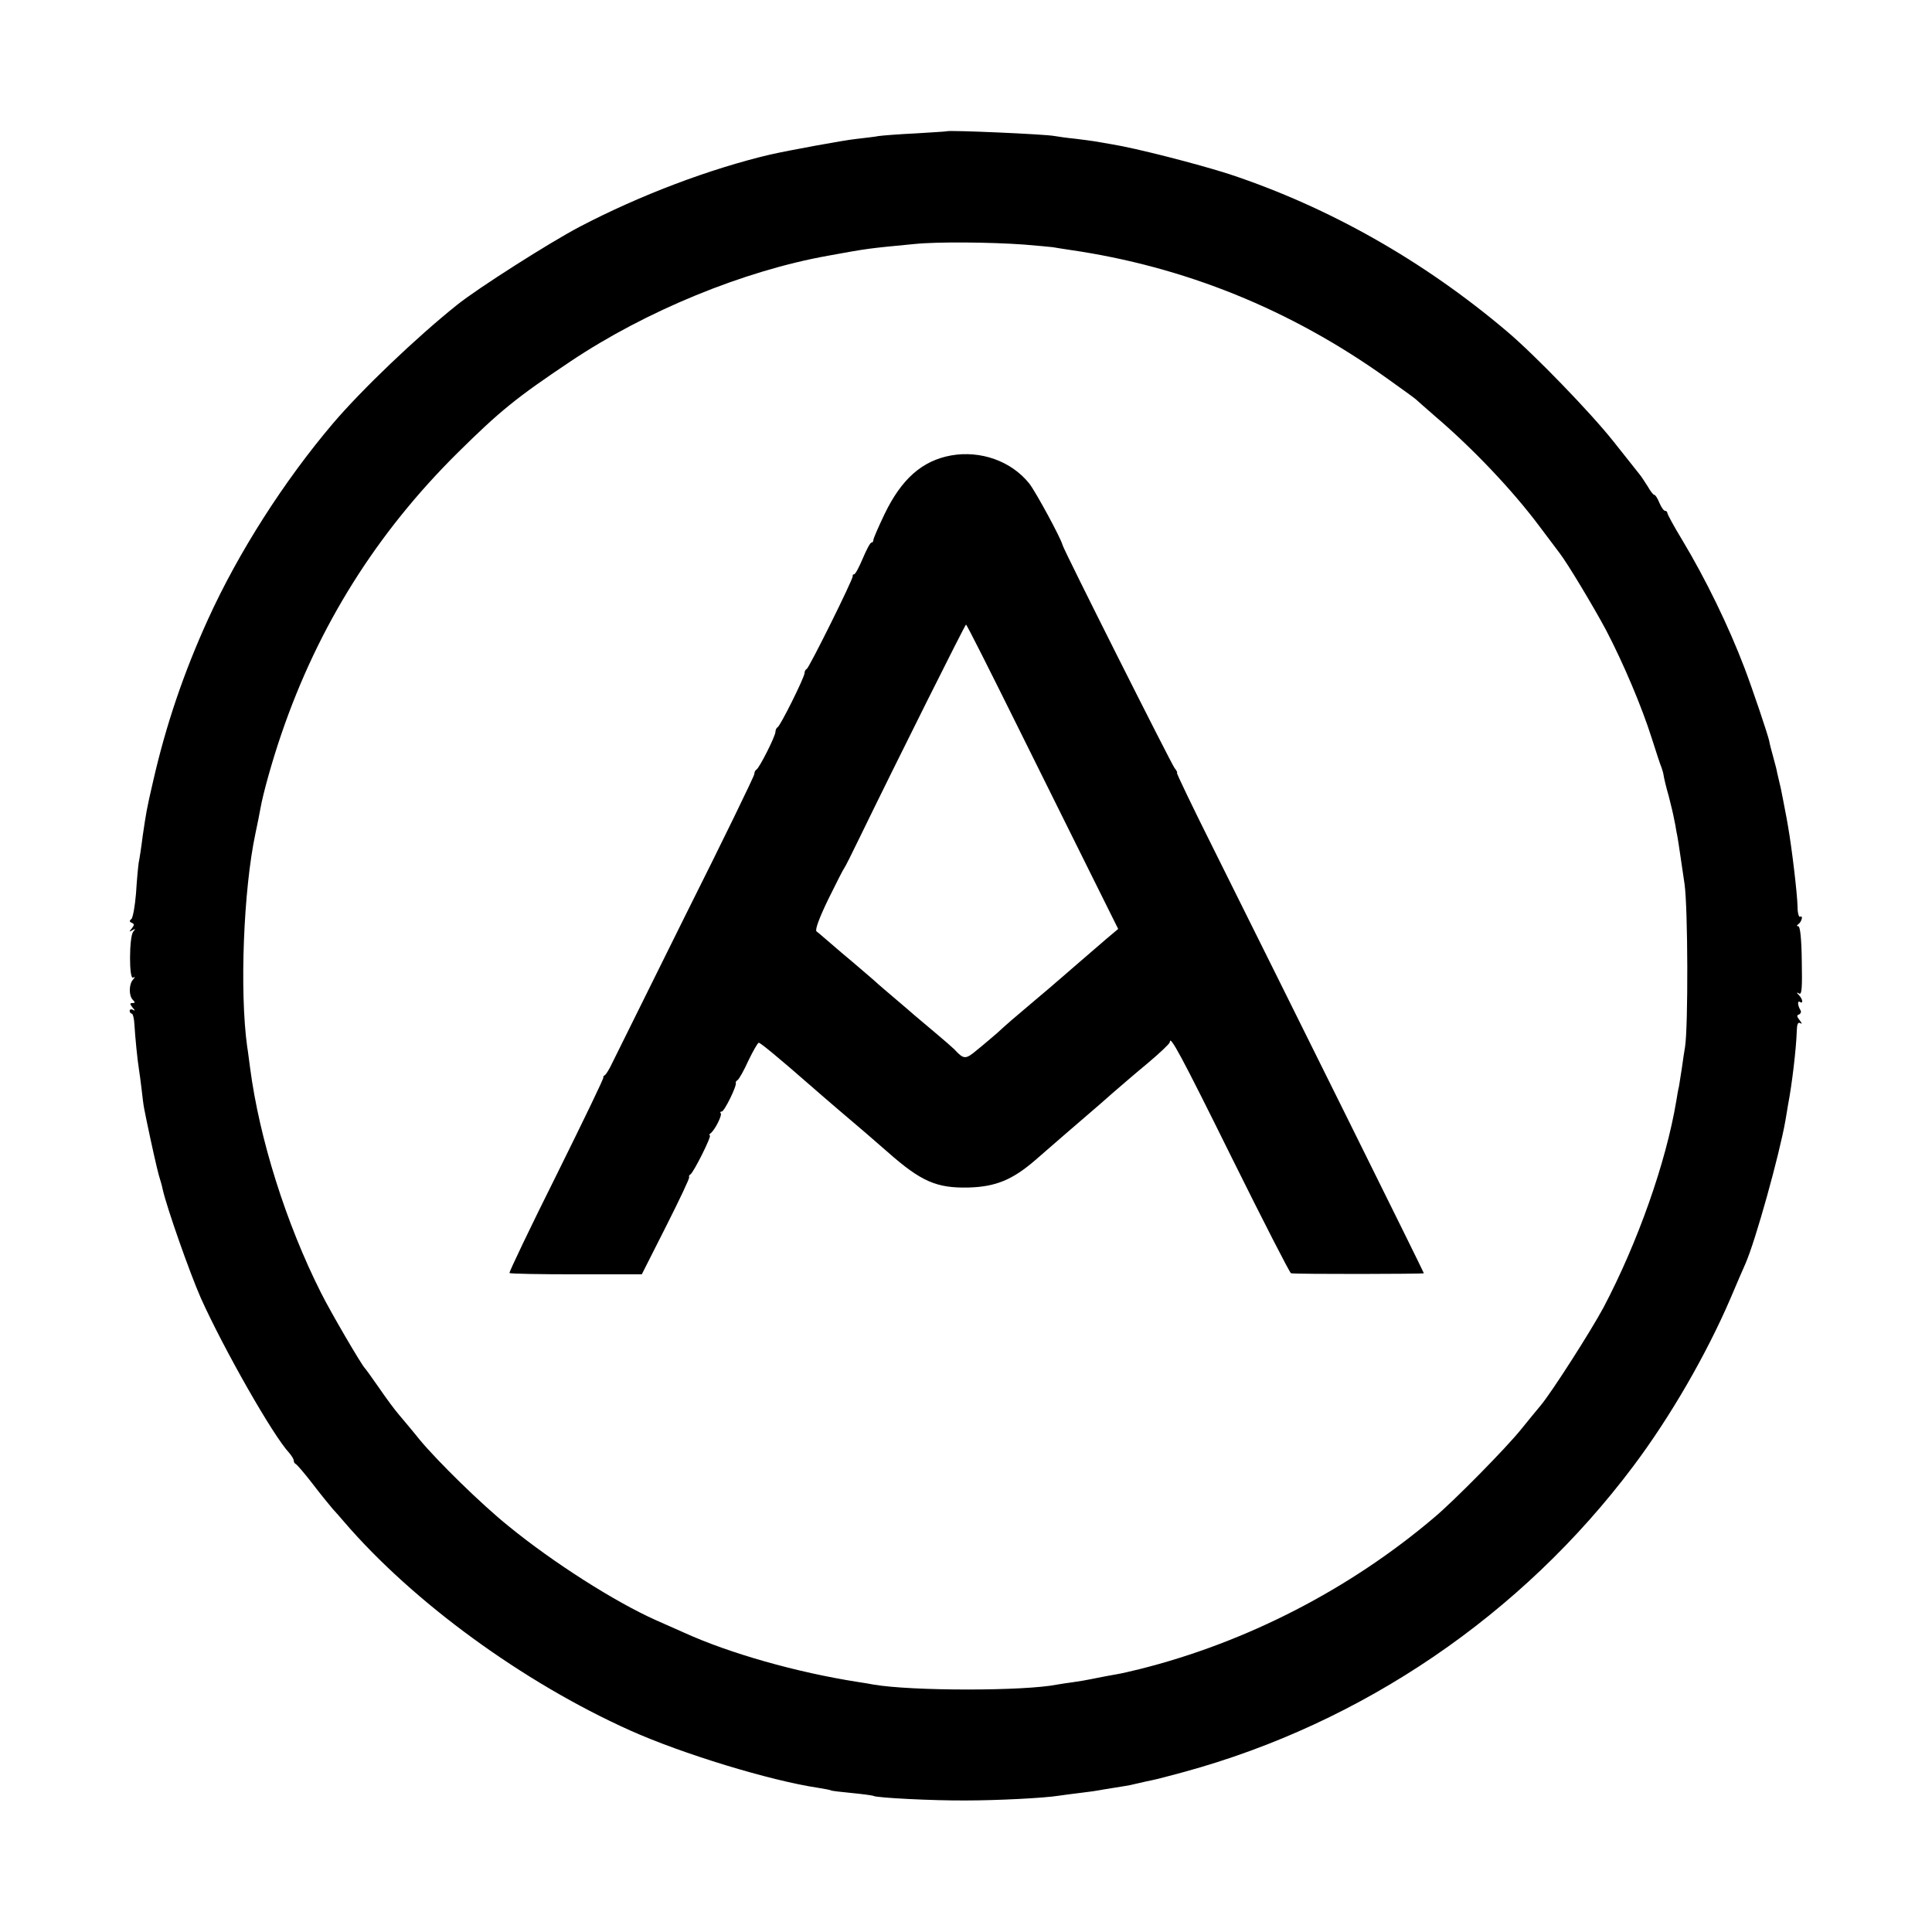
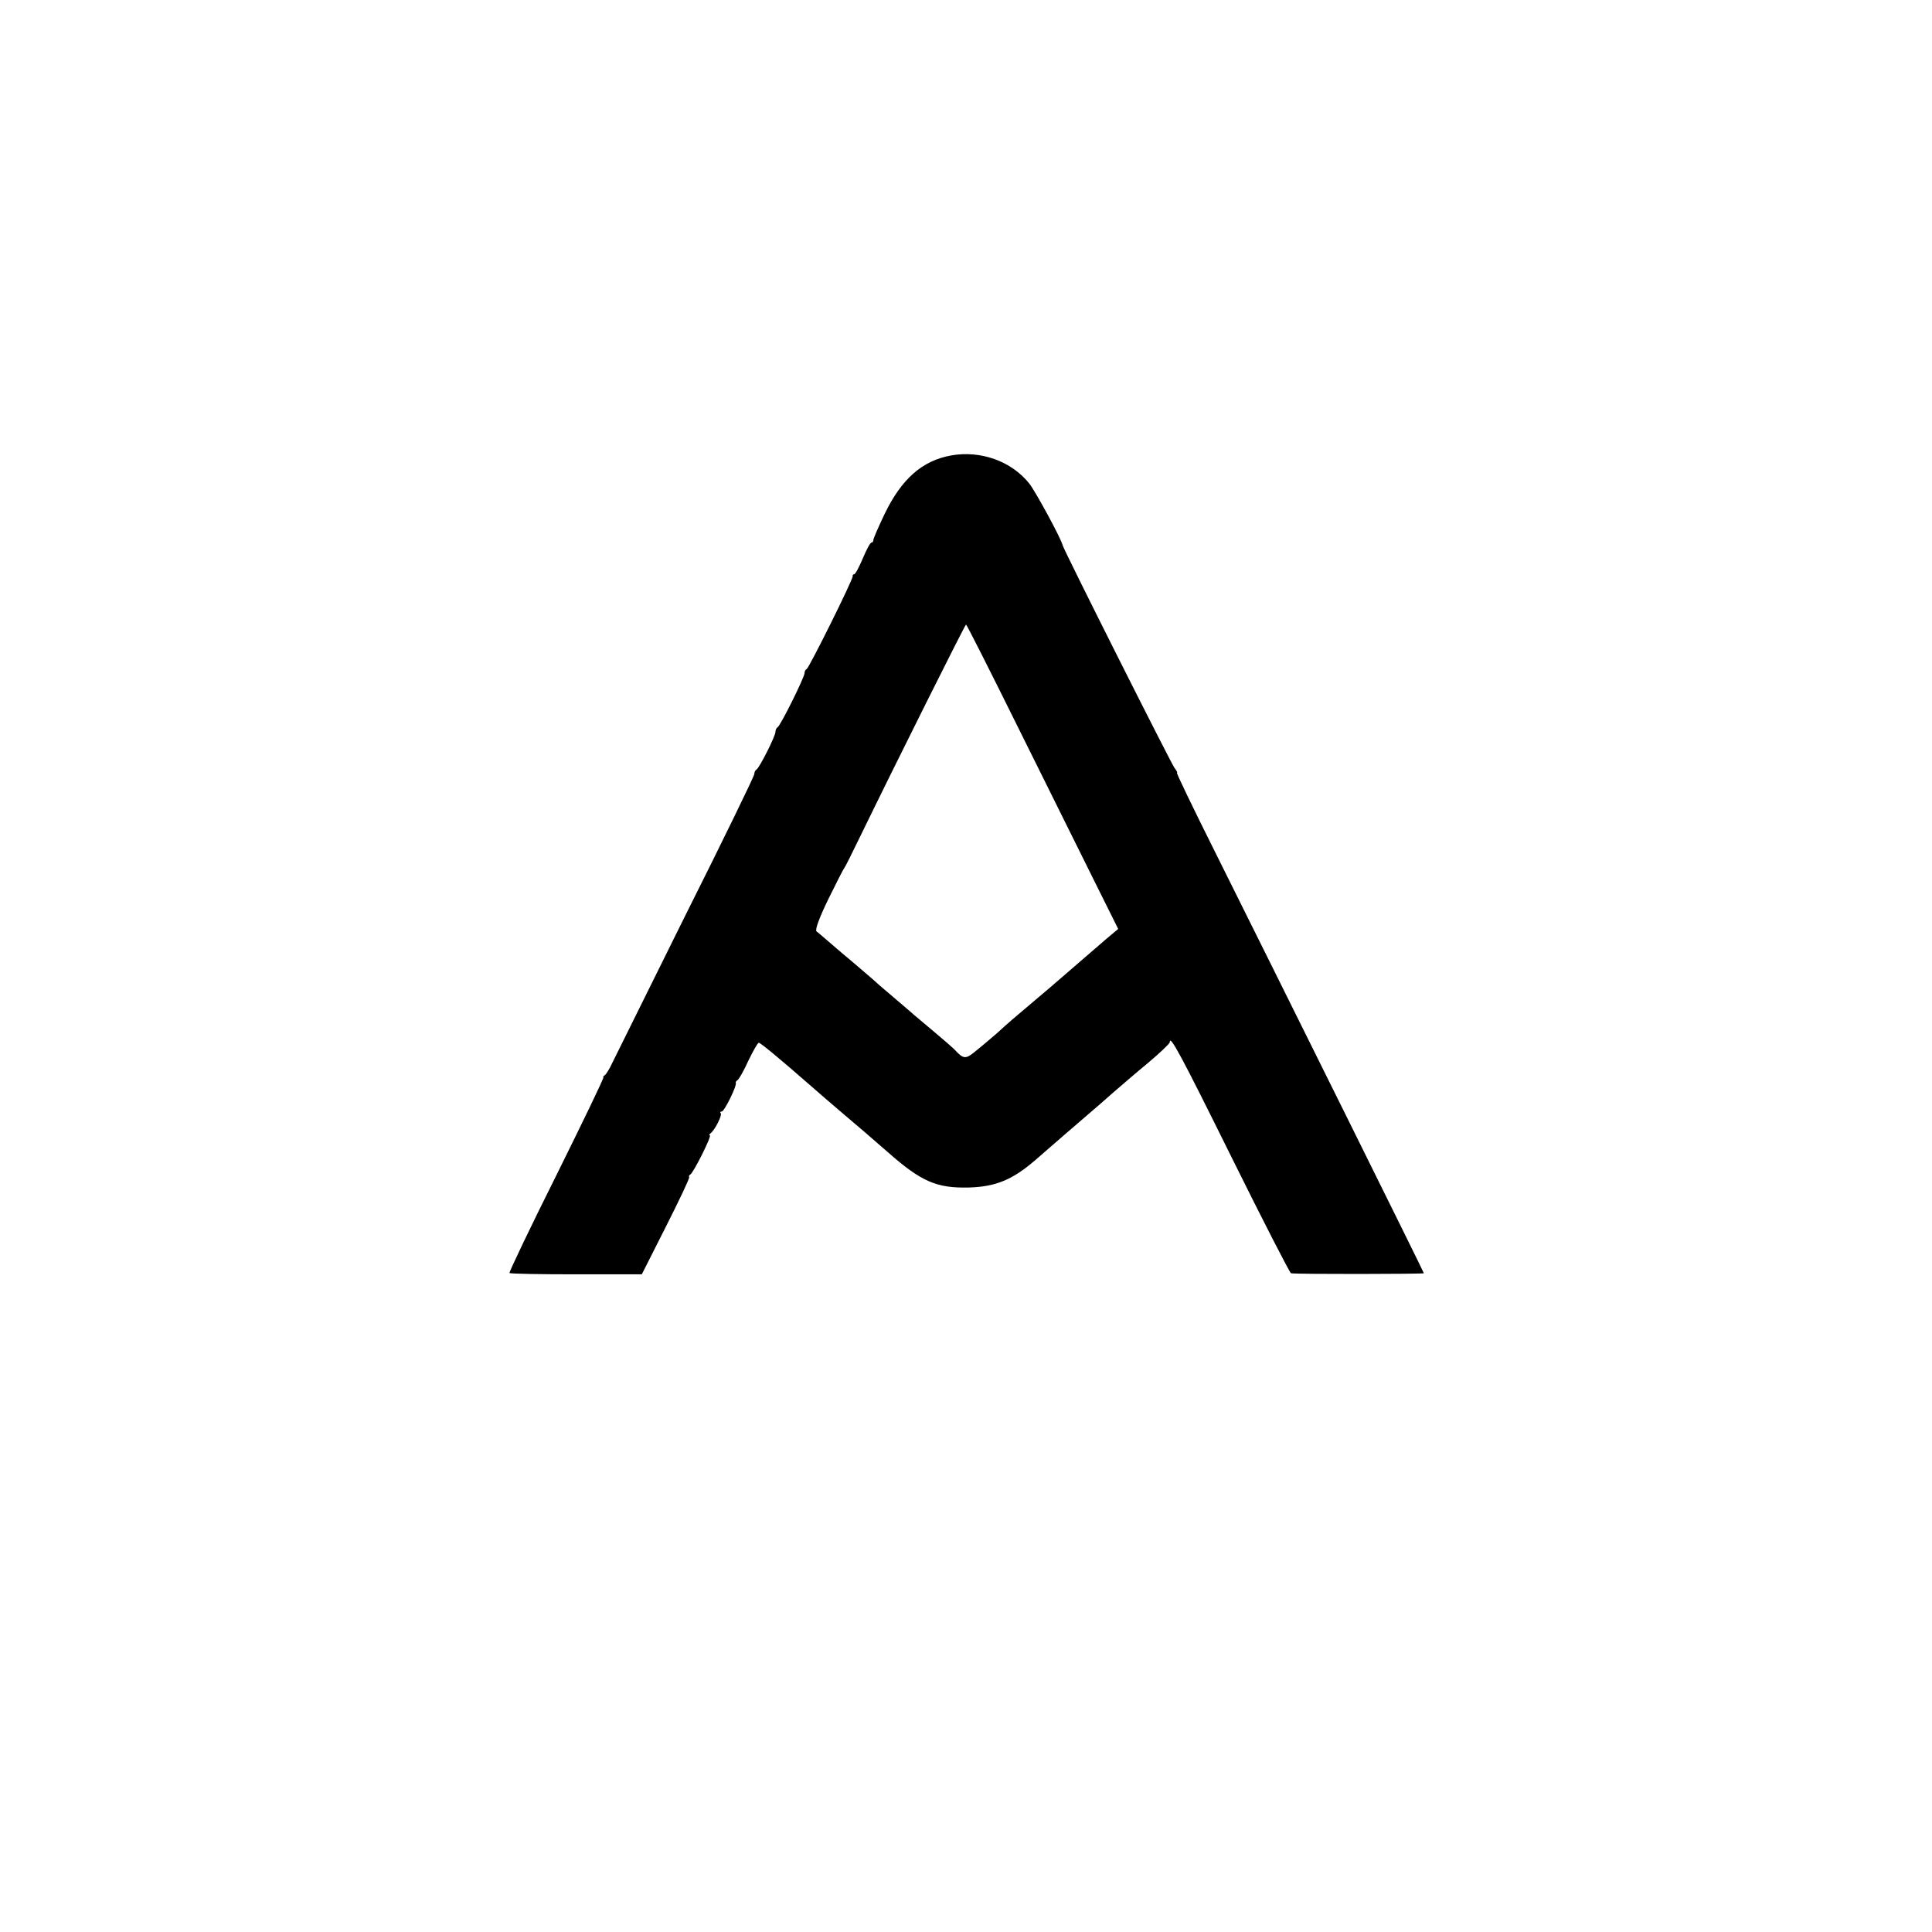
<svg xmlns="http://www.w3.org/2000/svg" version="1.0" width="730pt" height="730pt" viewBox="0 0 730 730" preserveAspectRatio="xMidYMid meet">
  <g transform="translate(0,730) scale(0.1,-0.1)" fill="#000000" stroke="none">
-     <path d="M3577 6804 c-1 -1 -54 -4 -117 -8 -63 -3 -126 -8 -140 -10 -14 -3 -52 -7 -85 -11 -48 -5 -253 -43 -325 -59 -228 -54 -491 -153 -720 -273 -111 -58 -386 -233 -463 -295 -155 -124 -360 -320 -469 -448 -185 -218 -357 -487 -472 -740 -92 -202 -159 -400 -207 -610 -26 -112 -27 -122 -40 -210 -5 -41 -12 -86 -15 -100 -2 -14 -7 -65 -10 -115 -4 -49 -12 -94 -18 -98 -8 -6 -7 -10 2 -14 10 -4 10 -8 0 -21 -11 -13 -11 -14 2 -7 12 7 13 6 3 -6 -15 -20 -16 -182 0 -173 8 5 8 2 0 -7 -16 -17 -17 -61 -1 -77 9 -9 9 -12 -1 -12 -11 0 -11 -3 0 -17 10 -11 10 -14 2 -9 -7 4 -13 2 -13 -3 0 -6 4 -11 8 -11 4 0 9 -19 10 -42 3 -49 11 -131 17 -168 2 -14 7 -47 10 -75 3 -27 7 -61 10 -75 3 -14 7 -34 9 -45 19 -91 38 -176 46 -205 6 -19 13 -44 15 -55 16 -70 101 -312 144 -410 86 -191 272 -519 334 -585 9 -11 17 -23 17 -29 0 -5 3 -11 8 -13 4 -2 32 -34 62 -73 29 -38 64 -81 76 -95 13 -14 32 -36 44 -50 261 -304 677 -607 1080 -788 198 -89 530 -190 710 -217 24 -4 47 -8 50 -10 3 -2 39 -6 80 -10 41 -4 78 -9 81 -11 12 -7 225 -18 349 -17 116 0 296 9 351 18 13 2 51 7 84 11 33 4 62 8 65 9 3 1 30 5 60 10 30 5 57 9 60 10 3 1 19 4 35 8 17 4 39 9 50 11 11 2 65 16 120 31 673 184 1275 593 1697 1156 139 185 276 422 367 634 23 55 49 114 56 130 38 86 128 410 151 540 4 22 8 49 10 60 15 77 31 213 33 278 1 28 4 36 14 31 7 -5 6 0 -3 11 -11 14 -12 19 -2 22 6 3 9 10 5 16 -11 18 -12 38 -2 31 13 -8 11 10 -3 25 -11 11 -10 13 0 7 10 -6 12 20 10 123 -1 82 -6 131 -13 131 -6 0 -7 3 0 8 13 9 19 35 7 28 -5 -3 -10 14 -10 38 -1 49 -21 218 -36 304 -3 17 -8 47 -12 65 -3 17 -10 52 -15 77 -6 25 -12 52 -14 60 -1 8 -8 35 -15 60 -7 25 -14 52 -15 60 -6 27 -62 193 -93 275 -60 158 -147 337 -236 485 -31 51 -56 97 -56 102 0 4 -4 8 -9 8 -5 0 -14 14 -21 30 -7 17 -15 30 -19 30 -4 0 -15 14 -25 32 -11 17 -25 39 -32 47 -7 9 -50 63 -96 121 -86 109 -299 329 -403 417 -315 267 -673 470 -1050 595 -118 38 -356 99 -445 113 -25 4 -53 9 -64 11 -10 2 -44 6 -75 10 -31 3 -65 8 -76 10 -34 7 -401 23 -408 18z m291 -428 c51 -4 100 -9 110 -10 9 -2 38 -6 63 -10 435 -63 835 -225 1199 -485 58 -41 107 -77 110 -80 3 -3 37 -33 75 -66 138 -118 287 -274 389 -410 37 -49 73 -97 79 -105 29 -37 129 -204 175 -290 65 -124 135 -289 173 -409 17 -53 33 -103 37 -111 3 -8 7 -22 8 -30 1 -8 9 -43 19 -77 9 -35 18 -73 20 -85 3 -13 7 -34 9 -48 6 -27 10 -58 31 -200 13 -91 14 -538 2 -615 -3 -16 -8 -52 -12 -80 -4 -27 -9 -59 -11 -70 -3 -11 -7 -35 -10 -54 -39 -234 -146 -536 -275 -781 -49 -91 -196 -321 -238 -371 -11 -13 -44 -53 -73 -89 -56 -70 -254 -271 -328 -333 -320 -272 -711 -473 -1115 -574 -33 -8 -71 -17 -85 -19 -25 -4 -54 -10 -100 -19 -14 -3 -43 -8 -65 -11 -22 -3 -49 -7 -60 -9 -123 -25 -551 -25 -695 0 -14 3 -41 7 -60 10 -230 36 -484 108 -655 186 -22 10 -70 31 -106 47 -155 69 -389 218 -558 356 -104 84 -267 244 -336 327 -27 34 -62 75 -77 93 -15 17 -49 63 -75 101 -27 39 -51 72 -54 75 -12 11 -129 211 -166 285 -133 264 -233 583 -268 850 -4 28 -8 64 -11 80 -29 209 -14 593 31 805 8 36 16 79 19 95 10 57 45 182 79 281 140 410 360 760 667 1064 158 156 220 207 425 344 285 191 655 343 975 400 153 28 149 27 325 44 86 9 288 7 413 -2z" />
    <path d="M3593 5579 c-109 -20 -187 -89 -251 -222 -23 -48 -42 -92 -42 -97 0 -6 -3 -10 -7 -10 -5 0 -19 -27 -33 -60 -14 -33 -28 -60 -33 -60 -4 0 -6 -3 -5 -7 2 -11 -165 -347 -174 -351 -5 -2 -8 -9 -8 -15 0 -16 -92 -201 -102 -205 -4 -2 -8 -10 -8 -17 0 -17 -62 -139 -72 -143 -4 -2 -8 -10 -8 -17 0 -7 -116 -246 -259 -531 -142 -286 -266 -537 -277 -559 -10 -22 -23 -43 -28 -47 -6 -4 -9 -8 -6 -8 4 0 -76 -165 -176 -367 -101 -202 -181 -370 -179 -373 2 -3 115 -5 252 -5 l248 0 91 180 c50 99 90 183 88 187 -2 3 0 8 4 10 11 4 83 148 74 148 -4 0 -2 4 3 8 16 12 45 69 38 76 -3 3 -2 6 4 6 10 0 59 100 53 109 -1 2 2 7 7 10 5 3 24 36 41 74 18 37 35 67 39 67 6 0 71 -53 199 -165 72 -63 129 -111 204 -175 14 -12 52 -45 84 -73 127 -112 185 -137 307 -134 101 3 164 29 249 102 30 26 82 71 114 99 33 28 75 65 94 81 20 17 58 50 86 75 29 25 88 76 134 114 45 38 82 73 82 78 0 30 42 -48 235 -438 118 -238 219 -435 223 -435 21 -4 502 -3 502 0 0 4 -508 1028 -795 1604 -79 158 -141 287 -138 287 3 0 -1 8 -9 18 -11 13 -418 822 -423 842 -7 28 -103 204 -126 233 -68 85 -184 126 -296 106z m256 -1032 c107 -215 235 -474 285 -574 l91 -183 -44 -37 c-68 -59 -143 -123 -176 -152 -16 -14 -59 -51 -95 -81 -83 -70 -104 -88 -143 -124 -18 -15 -51 -44 -75 -63 -44 -37 -50 -37 -87 3 -5 5 -39 35 -75 65 -36 30 -70 59 -76 64 -6 6 -35 30 -64 55 -29 25 -70 59 -89 77 -20 17 -74 64 -121 103 -47 40 -89 77 -95 81 -6 6 11 52 45 122 30 61 57 114 60 117 3 3 29 55 58 115 143 294 398 804 402 805 3 0 92 -177 199 -393z" />
  </g>
</svg>